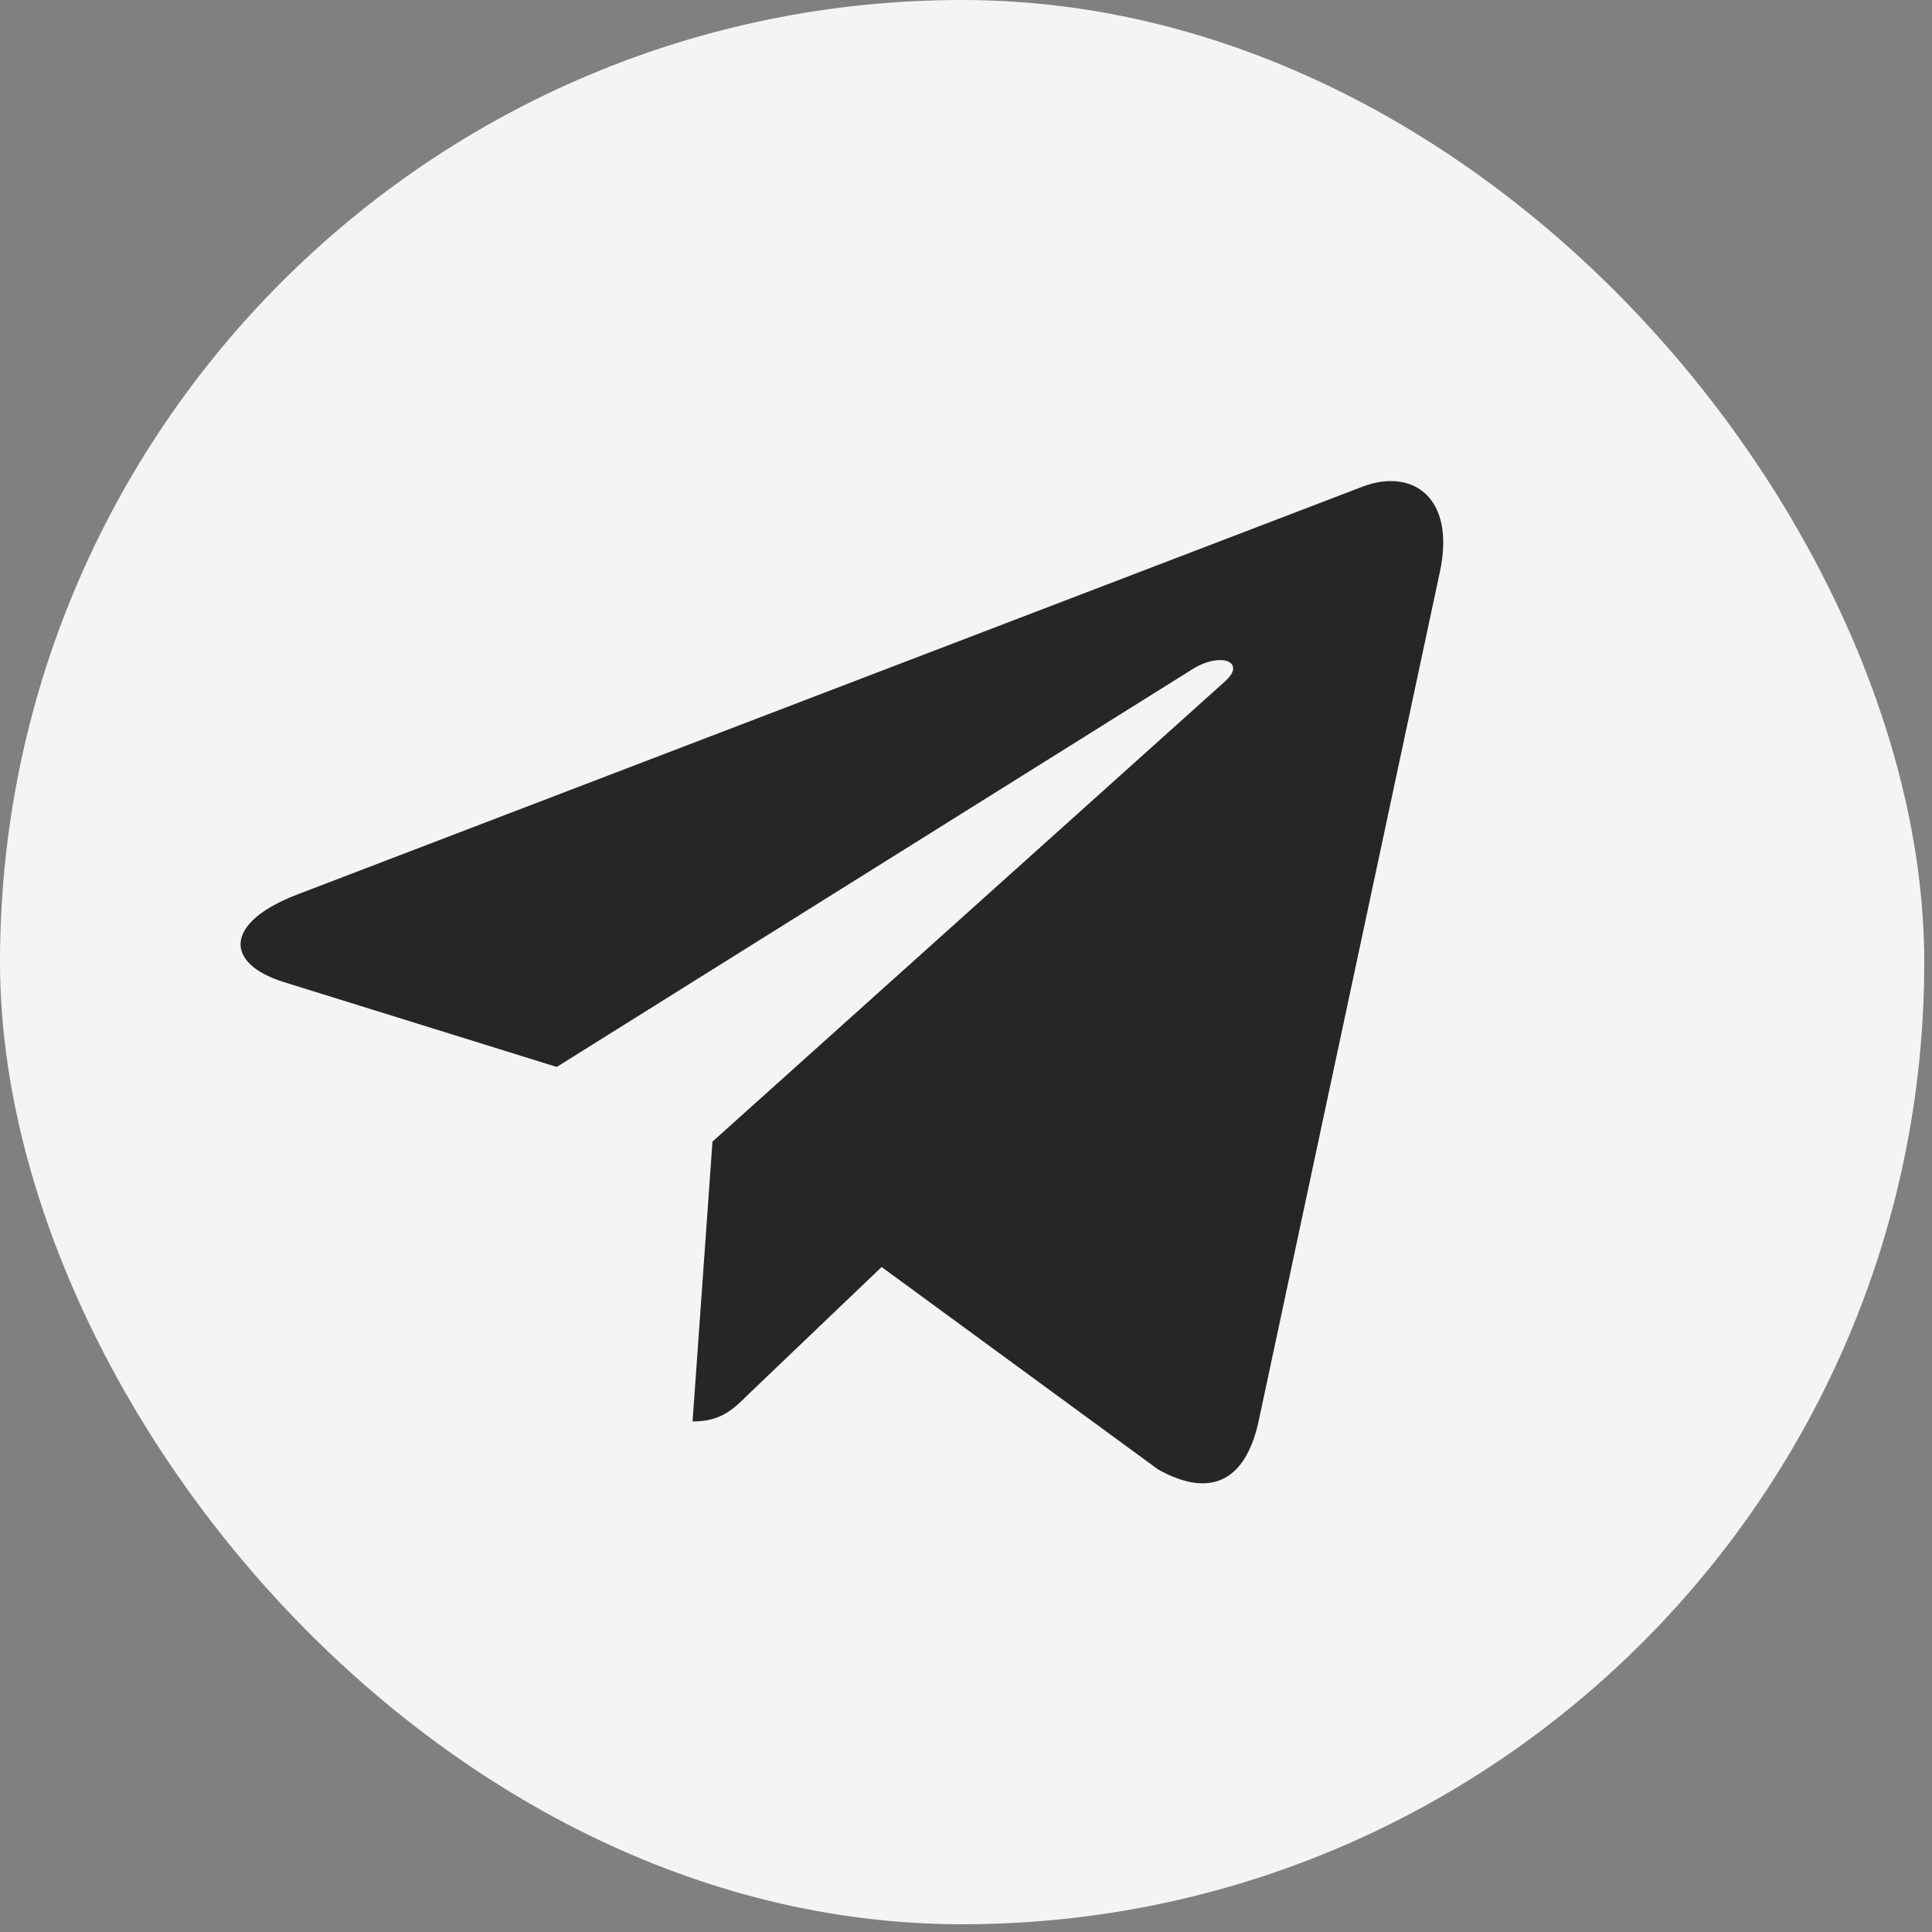
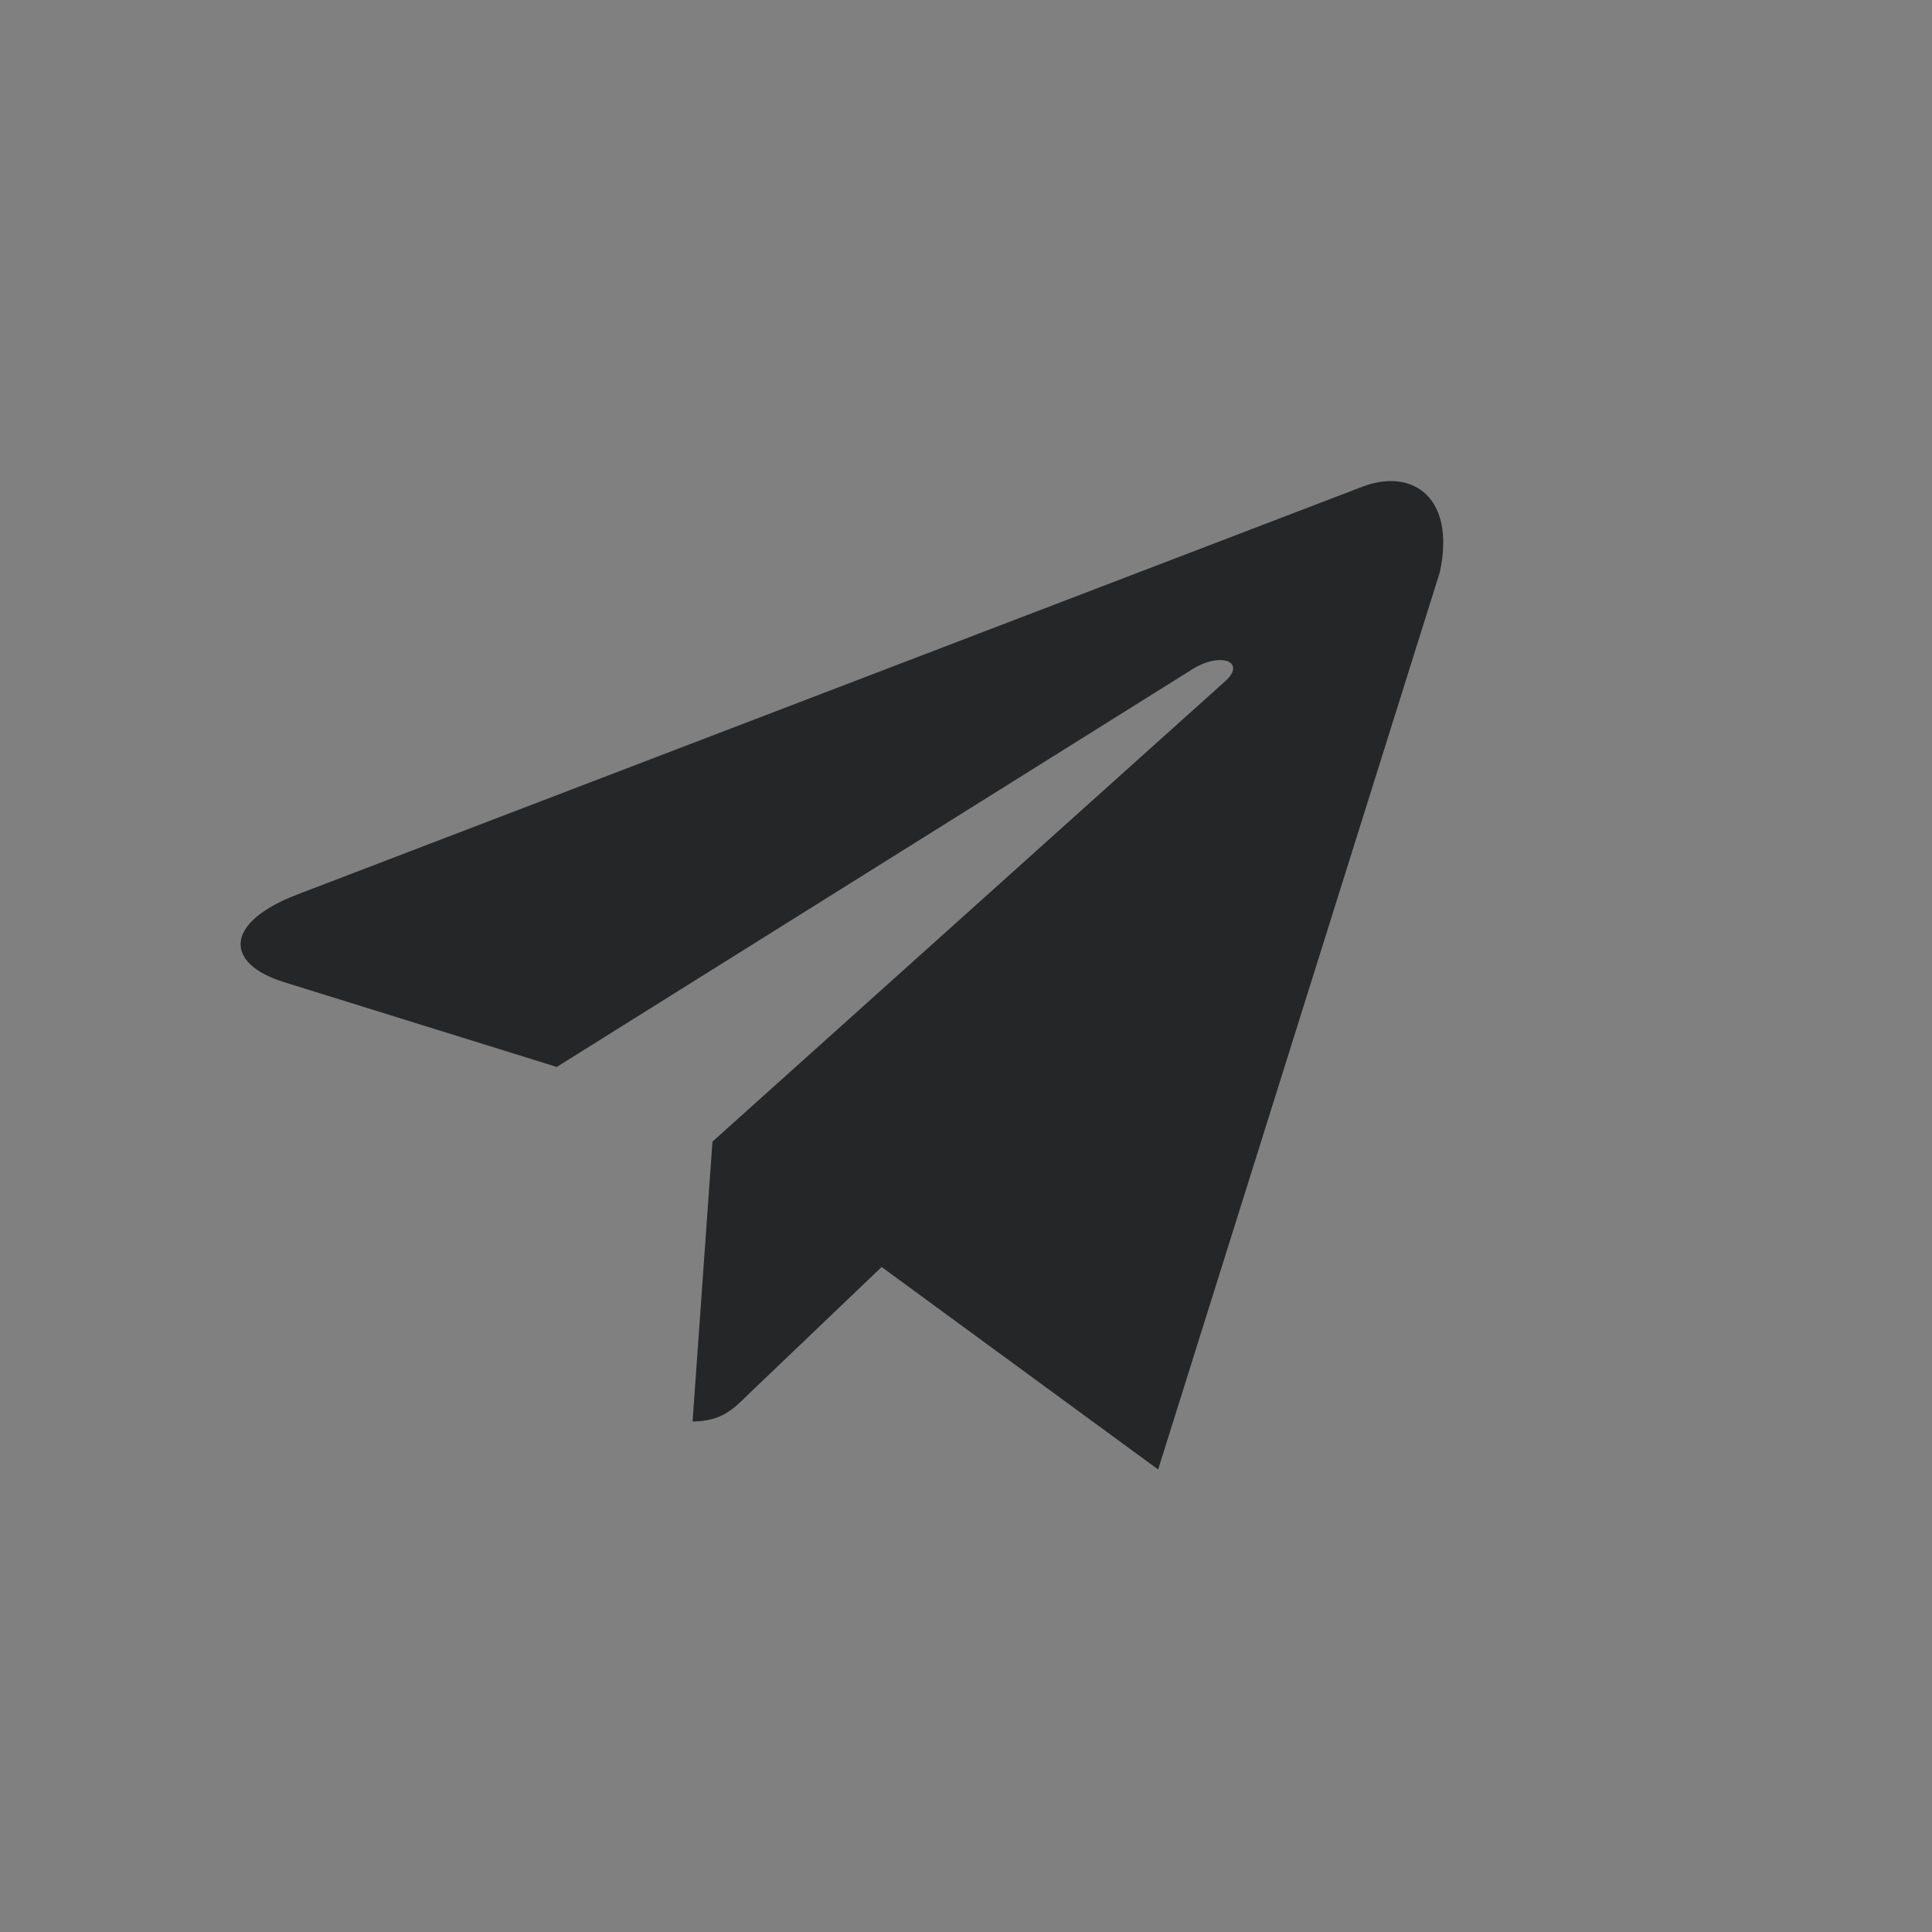
<svg xmlns="http://www.w3.org/2000/svg" width="40" height="40" viewBox="0 0 40 40" fill="none">
  <rect x="0" y="0" width="40" height="40" fill="#808080" stroke="none" />
-   <rect width="39.84" height="39.84" rx="19.92" fill="#F4F4F4" />
-   <path d="M14.751 23.636L14.339 29.43C14.928 29.43 15.184 29.176 15.49 28.872L18.253 26.232L23.978 30.424C25.028 31.01 25.767 30.701 26.051 29.459L29.809 11.85L29.81 11.849C30.143 10.296 29.248 9.69 28.225 10.07L6.136 18.527C4.629 19.112 4.652 19.953 5.88 20.334L11.527 22.09L24.645 13.882C25.262 13.473 25.823 13.7 25.362 14.108L14.751 23.636Z" fill="#252628" />
+   <path d="M14.751 23.636L14.339 29.43C14.928 29.43 15.184 29.176 15.49 28.872L18.253 26.232L23.978 30.424L29.809 11.85L29.81 11.849C30.143 10.296 29.248 9.69 28.225 10.07L6.136 18.527C4.629 19.112 4.652 19.953 5.88 20.334L11.527 22.09L24.645 13.882C25.262 13.473 25.823 13.7 25.362 14.108L14.751 23.636Z" fill="#252628" />
</svg>